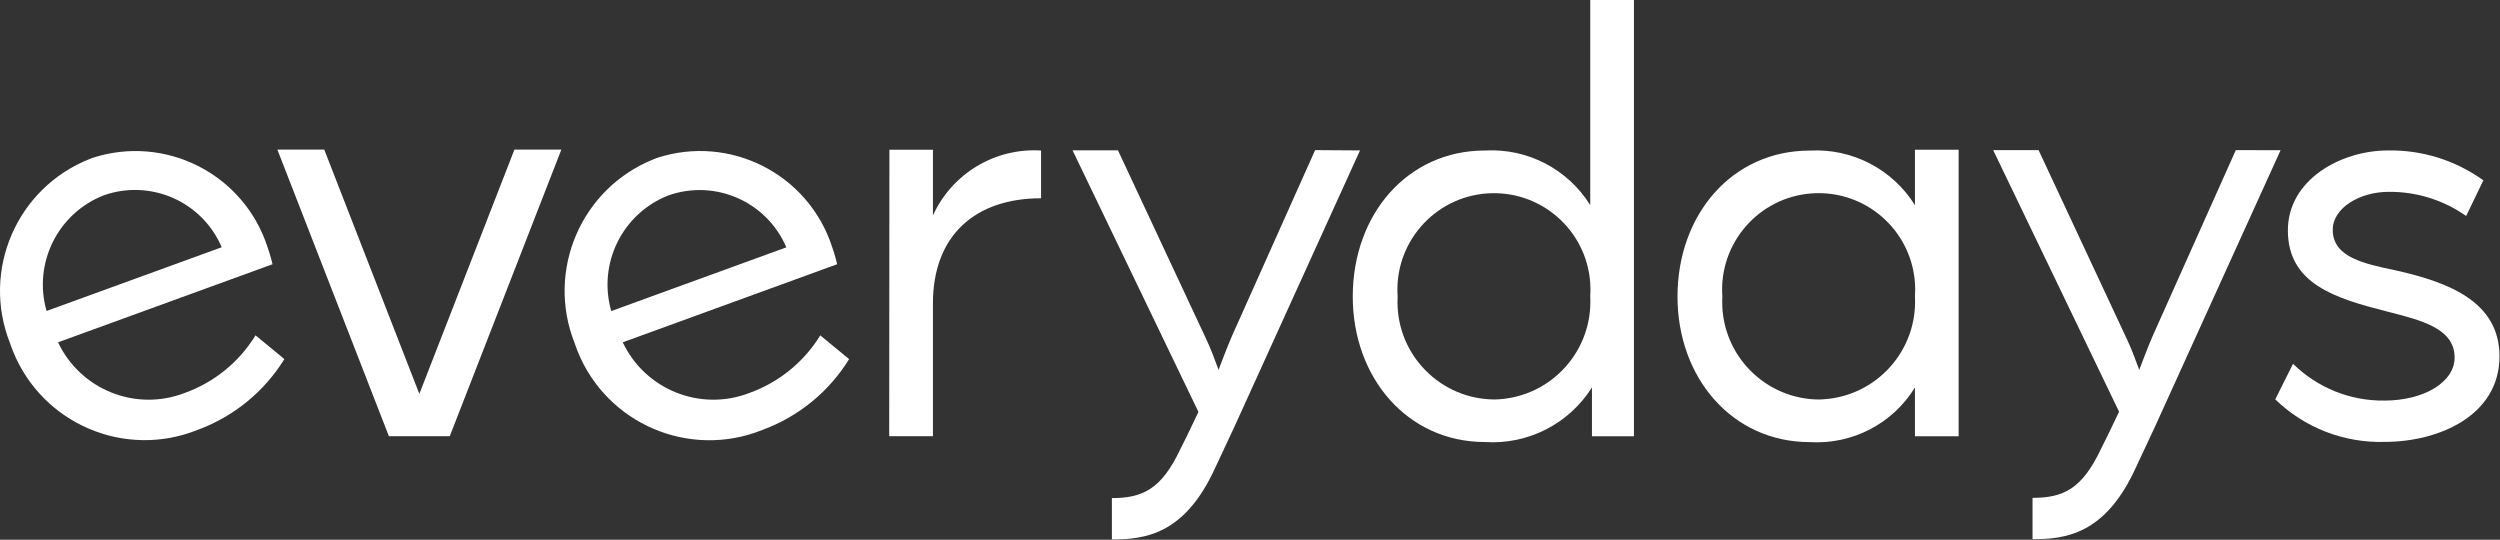
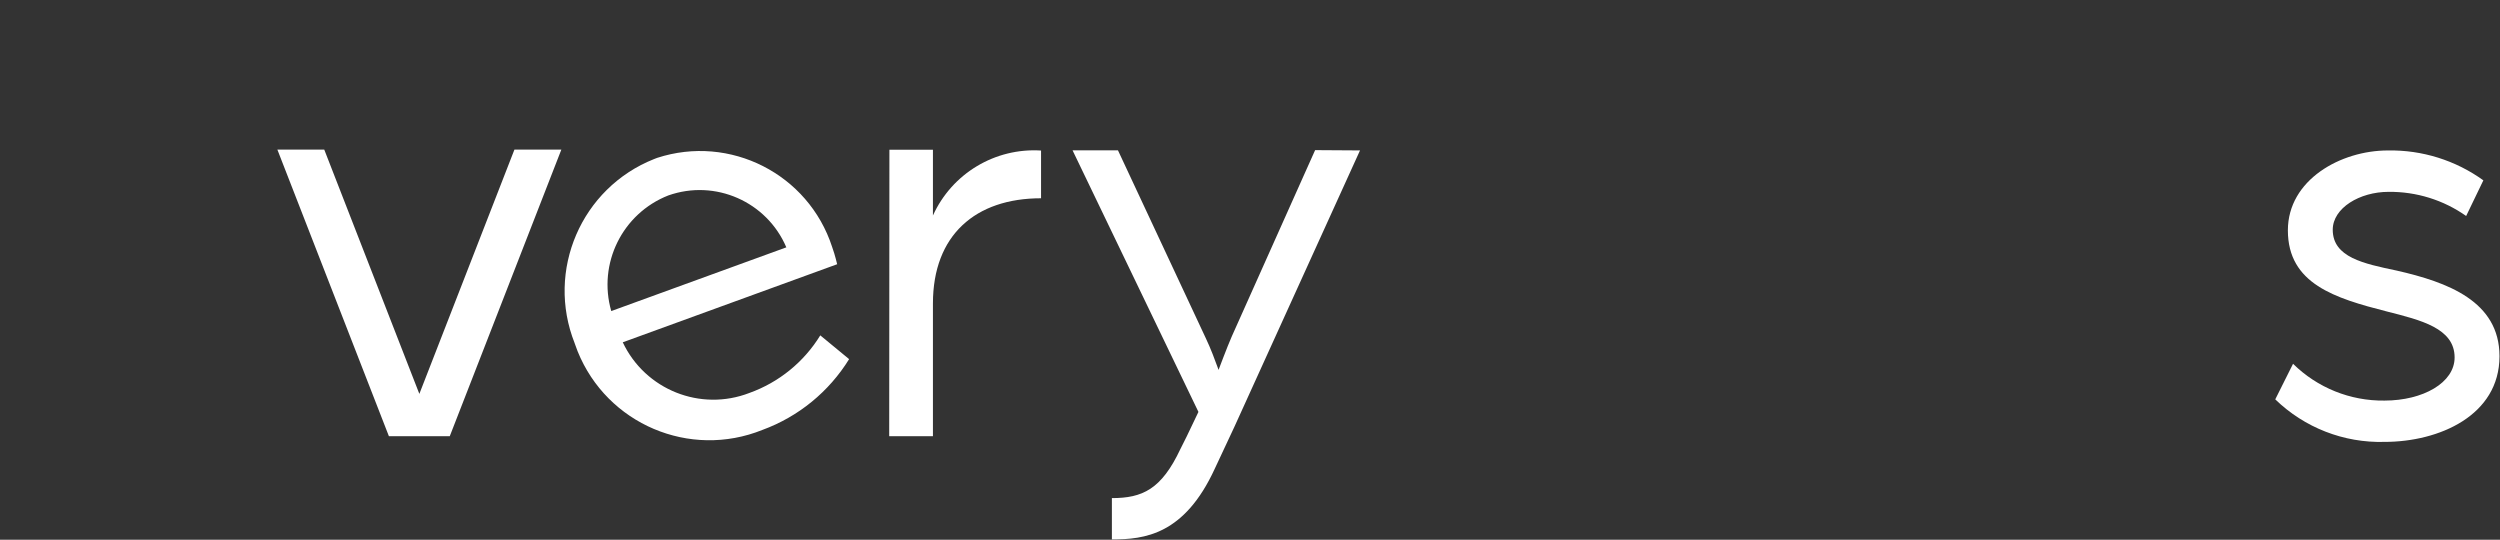
<svg xmlns="http://www.w3.org/2000/svg" width="1334" height="288" viewBox="0 0 1334 288" fill="none">
  <rect x="0" y="0" width="1334" height="288" fill="#333333" stroke="none" />
-   <path d="M118.301 131.93C107.903 107.528 80.335 95.406 55.324 104.236C30.78 113.871 17.582 140.584 24.844 165.932L118.301 131.93ZM5.356 183.144C-10.065 144.27 8.948 100.255 47.822 84.835C48.33 84.632 48.84 84.435 49.353 84.257C88.238 71.585 130.034 92.834 142.711 131.716L142.855 132.162C144.328 136.206 145.333 140.736 145.425 140.996L30.969 182.654C42.934 207.99 72.438 219.781 98.569 209.671C114.298 204.027 127.63 193.18 136.356 178.928L151.743 191.611C140.979 209.019 124.687 222.316 105.475 229.375C66.674 244.98 22.567 226.193 6.933 187.403C6.356 185.995 5.846 184.578 5.368 183.144" fill="white" />
  <path d="M274.493 79.845L223.764 210.18L173.029 79.845H148.012L207.522 232.772H239.988L299.534 79.845H274.493Z" fill="white" />
  <path d="M419.584 131.985C409.186 107.581 381.614 95.457 356.6 104.292C332.074 113.941 318.896 140.651 326.163 165.985L419.584 131.985ZM306.658 183.176C291.207 144.336 310.168 100.324 349.008 84.873L349.067 84.851C349.587 84.643 350.112 84.44 350.639 84.244C389.531 71.573 431.332 92.828 444.007 131.719C444.059 131.869 444.099 132.008 444.151 132.157C445.624 136.201 446.618 140.732 446.711 140.992L332.304 182.652C344.27 207.988 373.772 219.78 399.904 209.669C415.631 204.026 428.964 193.191 437.703 178.949L453.087 191.635C442.332 209.045 426.046 222.344 406.836 229.399C368.032 245.052 323.886 226.288 308.228 187.487C307.662 186.077 307.136 184.648 306.651 183.2" fill="white" />
  <path d="M474.587 79.883H497.814V114.995C507.982 92.583 530.942 78.787 555.504 80.328V105.795C520.531 105.795 497.814 125.439 497.814 161.943V232.742H474.48C474.48 181.776 474.516 130.804 474.59 79.827" fill="white" />
  <path d="M1214.06 213.137L1223.57 194.111C1236.55 206.916 1254.11 213.991 1272.35 213.75C1292.89 213.75 1309.78 204.247 1309.78 190.737C1309.78 175.097 1291.68 170.799 1273.58 166.193C1245.96 159.138 1220.81 151.465 1220.81 122.924C1220.81 95.931 1249.04 80.284 1274.19 80.284C1292.44 79.961 1310.31 85.553 1325.12 96.225L1315.94 115.252C1303.83 106.712 1289.34 102.205 1274.52 102.373C1259.19 102.373 1244.75 110.965 1244.75 122.596C1244.75 137.324 1261.31 140.692 1278.84 144.379C1305.84 150.512 1333.73 160.637 1333.73 190.087C1333.73 221.687 1301.51 235.795 1272.38 235.795C1250.68 236.404 1229.66 228.219 1214.08 213.1" fill="white" />
  <path d="M701.752 80.107L695.877 93.221L657.263 179.548C654.826 185.107 650.221 197.379 650.221 197.379L649.643 195.79C648.529 192.669 645.996 185.852 643.455 180.554L596.539 80.205H572.312L639.485 219.796L633.21 232.912L629.824 239.678C619.702 261.166 609.55 265.787 593.303 265.787V287.84C610.752 287.84 631.97 285.402 648.193 250.128L658.593 227.919L725.703 80.263L701.752 80.107Z" fill="white" />
-   <path d="M1193.03 80.107L1187.16 93.222L1148.54 179.554C1146.1 185.112 1141.5 197.384 1141.5 197.384L1140.92 195.795C1139.8 192.675 1137.27 185.857 1134.72 180.559L1087.79 80.107H1063.56L1130.74 219.697L1124.44 232.814L1121.06 239.579C1110.95 261.06 1100.81 265.654 1084.56 265.654V287.707C1102.01 287.707 1123.23 285.268 1139.45 250.002L1149.85 227.785L1216.92 80.155L1193.03 80.107Z" fill="white" />
-   <path d="M797.625 213.156C768.915 213.115 745.671 189.814 745.7 161.104C745.7 160.151 745.729 159.203 745.781 158.249C743.761 129.871 765.129 105.227 793.508 103.207C821.887 101.188 846.531 122.555 848.551 150.935C848.724 153.369 848.724 155.815 848.551 158.249C850.065 187.027 827.965 211.583 799.188 213.097C799.187 213.097 799.185 213.097 799.184 213.097C798.664 213.097 798.149 213.144 797.631 213.161M848.551 0.003V109.451C836.563 90.211 815.036 79.04 792.403 80.314C750.999 80.314 721.832 114.403 721.832 158.244C721.832 201.514 750.981 235.863 792.403 235.863C815.331 237.356 837.236 226.169 849.469 206.72V232.795H871.869V0.003H848.551Z" fill="white" />
-   <path d="M970.892 213.18C942.181 213.138 918.937 189.837 918.967 161.128C918.967 160.175 918.967 159.221 919.048 158.238C917.028 129.86 938.396 105.216 966.775 103.197C995.155 101.176 1019.8 122.545 1021.82 150.924C1021.99 153.359 1021.99 155.804 1021.82 158.238C1023.33 187.019 1001.23 211.577 972.447 213.093C971.927 213.093 971.412 213.14 970.892 213.157M1045.13 83.376V79.909H1021.82V109.492C1009.83 90.256 988.312 79.085 965.684 80.355C924.263 80.355 895.113 114.444 895.113 158.285C895.113 201.555 924.263 235.904 965.684 235.904C988.343 237.309 1009.93 226.103 1021.82 206.761V232.796H1045.13V83.376Z" fill="white" />
</svg>